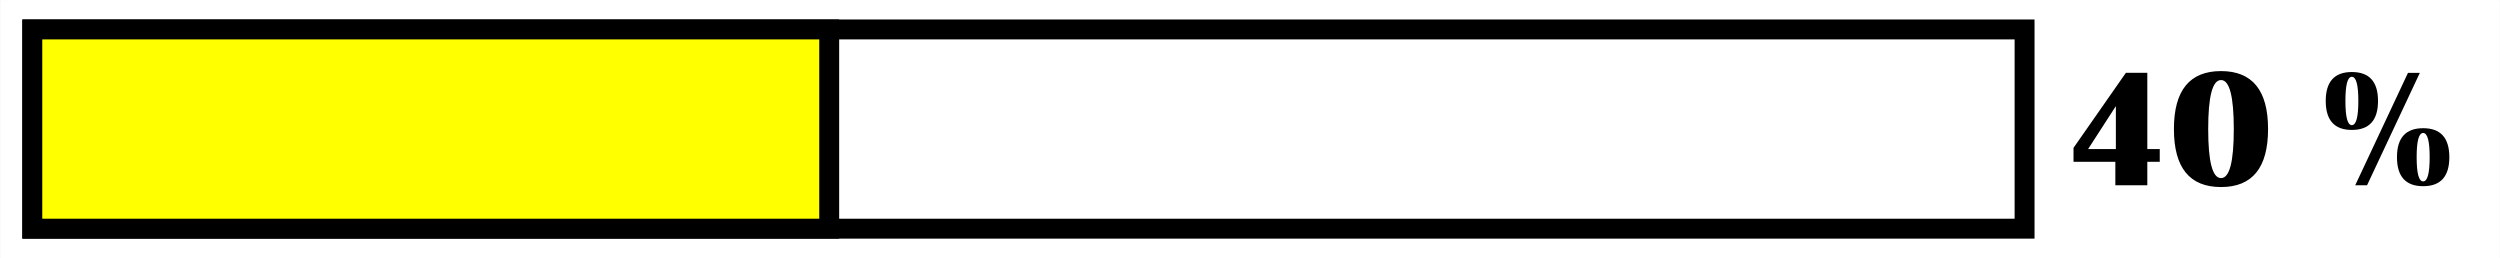
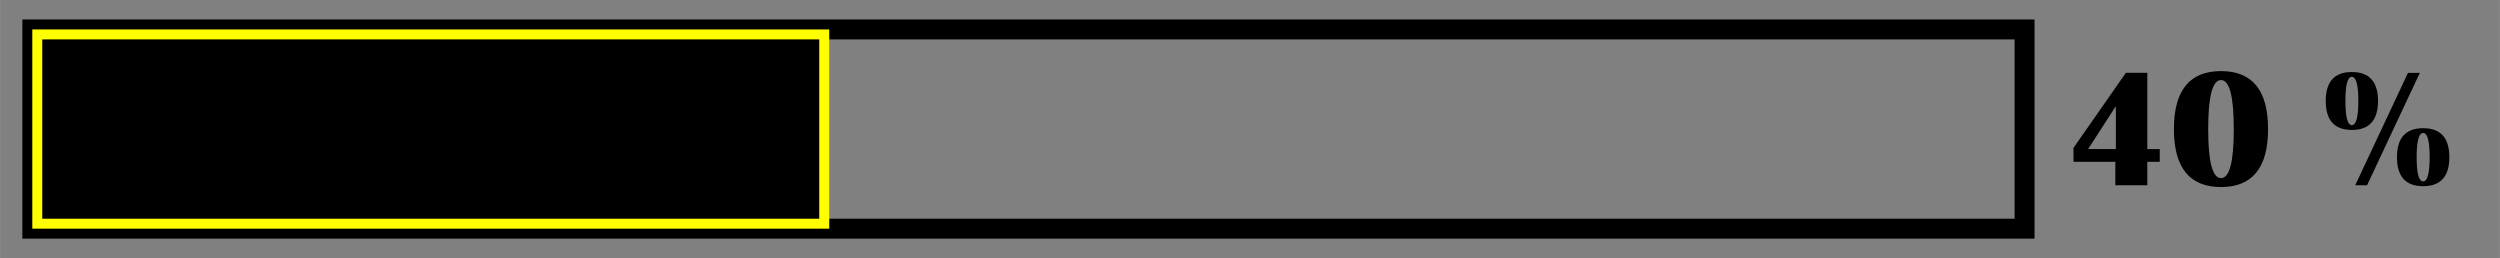
<svg xmlns="http://www.w3.org/2000/svg" xml:space="preserve" width="125.477mm" height="12.955mm" style="shape-rendering:geometricPrecision; text-rendering:geometricPrecision; image-rendering:optimizeQuality; fill-rule:evenodd; clip-rule:evenodd" viewBox="0 0 116.998 12.08">
  <rect x="0" y="0" width="116.998" height="12.08" fill="#808080" stroke="none" />
  <defs>
    <style type="text/css">
   
    .str0 {stroke:white;stroke-width:0.071}
    .fil1 {fill:none}
    .fil3 {fill:yellow}
    .fil0 {fill:white}
    .fil2 {fill:black;fill-rule:nonzero}
   
  </style>
  </defs>
  <g id="Layer_x0020_1">
-     <rect class="fil0 str0" x="0.036" y="0.036" width="116.927" height="12.009" />
    <polygon class="fil1" points="1.51,1.378 10.834,1.378 20.158,1.378 29.483,1.378 38.807,1.378 48.131,1.378 57.455,1.378 66.78,1.378 76.104,1.378 85.428,1.378 94.752,1.378 94.752,10.702 85.428,10.702 76.104,10.702 66.78,10.702 57.455,10.702 48.131,10.702 38.807,10.702 29.483,10.702 20.158,10.702 10.834,10.702 1.51,10.702 " />
    <path class="fil2" d="M1.51 0.912l9.324 0 9.324 0 9.324 0 9.324 0 9.324 0 9.324 0 9.324 0 9.324 0 9.324 0 9.324 0 0.466 0 0 0.466 0 9.324 0 0.466 -0.466 0 -9.324 0 -9.324 0 -9.324 0 -9.324 0 -9.324 0 -9.324 0 -9.324 0 -9.324 0 -9.324 0 -9.324 0 -0.466 0 0 -0.466 0 -9.324 0 -0.466 0.466 0zm9.324 0.932l-8.858 0 0 8.392 8.858 0 9.324 0 9.324 0 9.324 0 9.324 0 9.324 0 9.324 0 9.324 0 9.324 0 8.858 0 0 -8.392 -8.858 0 -9.324 0 -9.324 0 -9.324 0 -9.324 0 -9.324 0 -9.324 0 -9.324 0 -9.324 0z" />
    <polygon class="fil3" points="1.51,1.378 10.834,1.378 20.158,1.378 29.483,1.378 38.807,1.378 38.807,10.702 29.483,10.702 20.158,10.702 10.834,10.702 1.51,10.702 " />
-     <path class="fil2" d="M1.51 0.912l9.324 0 9.324 0 9.324 0 9.324 0 0.466 0 0 0.466 0 9.324 0 0.466 -0.466 0 -9.324 0 -9.324 0 -9.324 0 -9.324 0 -0.466 0 0 -0.466 0 -9.324 0 -0.466 0.466 0zm9.324 0.932l-8.858 0 0 8.392 8.858 0 9.324 0 9.324 0 8.858 0 0 -8.392 -8.858 0 -9.324 0 -9.324 0z" />
+     <path class="fil2" d="M1.51 0.912zm9.324 0.932l-8.858 0 0 8.392 8.858 0 9.324 0 9.324 0 8.858 0 0 -8.392 -8.858 0 -9.324 0 -9.324 0z" />
    <path class="fil2" d="M101.076 7.571l-0.582 0 0 1.099 -1.496 0 0 -1.099 -1.958 0 0 -0.651 2.451 -3.512 1.003 0 0 3.57 0.582 0 0 0.593zm-3.354 -0.593l1.3 0 0 -2.012 -1.3 2.012zm6.222 -3.651c1.467,0 2.201,0.904 2.201,2.713 0,1.809 -0.734,2.714 -2.201,2.714 -1.47,0 -2.205,-0.905 -2.205,-2.714 0,-1.809 0.735,-2.713 2.205,-2.713zm0 0.42c-0.401,0 -0.601,0.764 -0.601,2.293 0,1.53 0.2,2.295 0.601,2.295 0.399,0 0.597,-0.764 0.597,-2.295 0,-1.529 -0.199,-2.293 -0.597,-2.293zm6.122 -0.376c0.817,0 1.225,0.451 1.225,1.353 0,0.904 -0.408,1.357 -1.225,1.357 -0.814,0 -1.222,-0.453 -1.222,-1.357 0,-0.901 0.408,-1.353 1.222,-1.353zm0 0.224c-0.201,0 -0.301,0.376 -0.301,1.129 0,0.755 0.1,1.133 0.301,1.133 0.203,0 0.304,-0.378 0.304,-1.133 0,-0.753 -0.101,-1.129 -0.304,-1.129zm0.158 5.076l2.47 -5.262 0.555 0 -2.471 5.262 -0.554 0zm3.18 -2.671c0.817,0 1.225,0.453 1.225,1.357 0,0.904 -0.408,1.357 -1.225,1.357 -0.817,0 -1.226,-0.453 -1.226,-1.357 0,-0.904 0.409,-1.357 1.226,-1.357zm0 0.224c-0.204,0 -0.305,0.378 -0.305,1.133 0,0.755 0.101,1.133 0.305,1.133 0.203,0 0.304,-0.378 0.304,-1.133 0,-0.755 -0.101,-1.133 -0.304,-1.133z" />
  </g>
</svg>